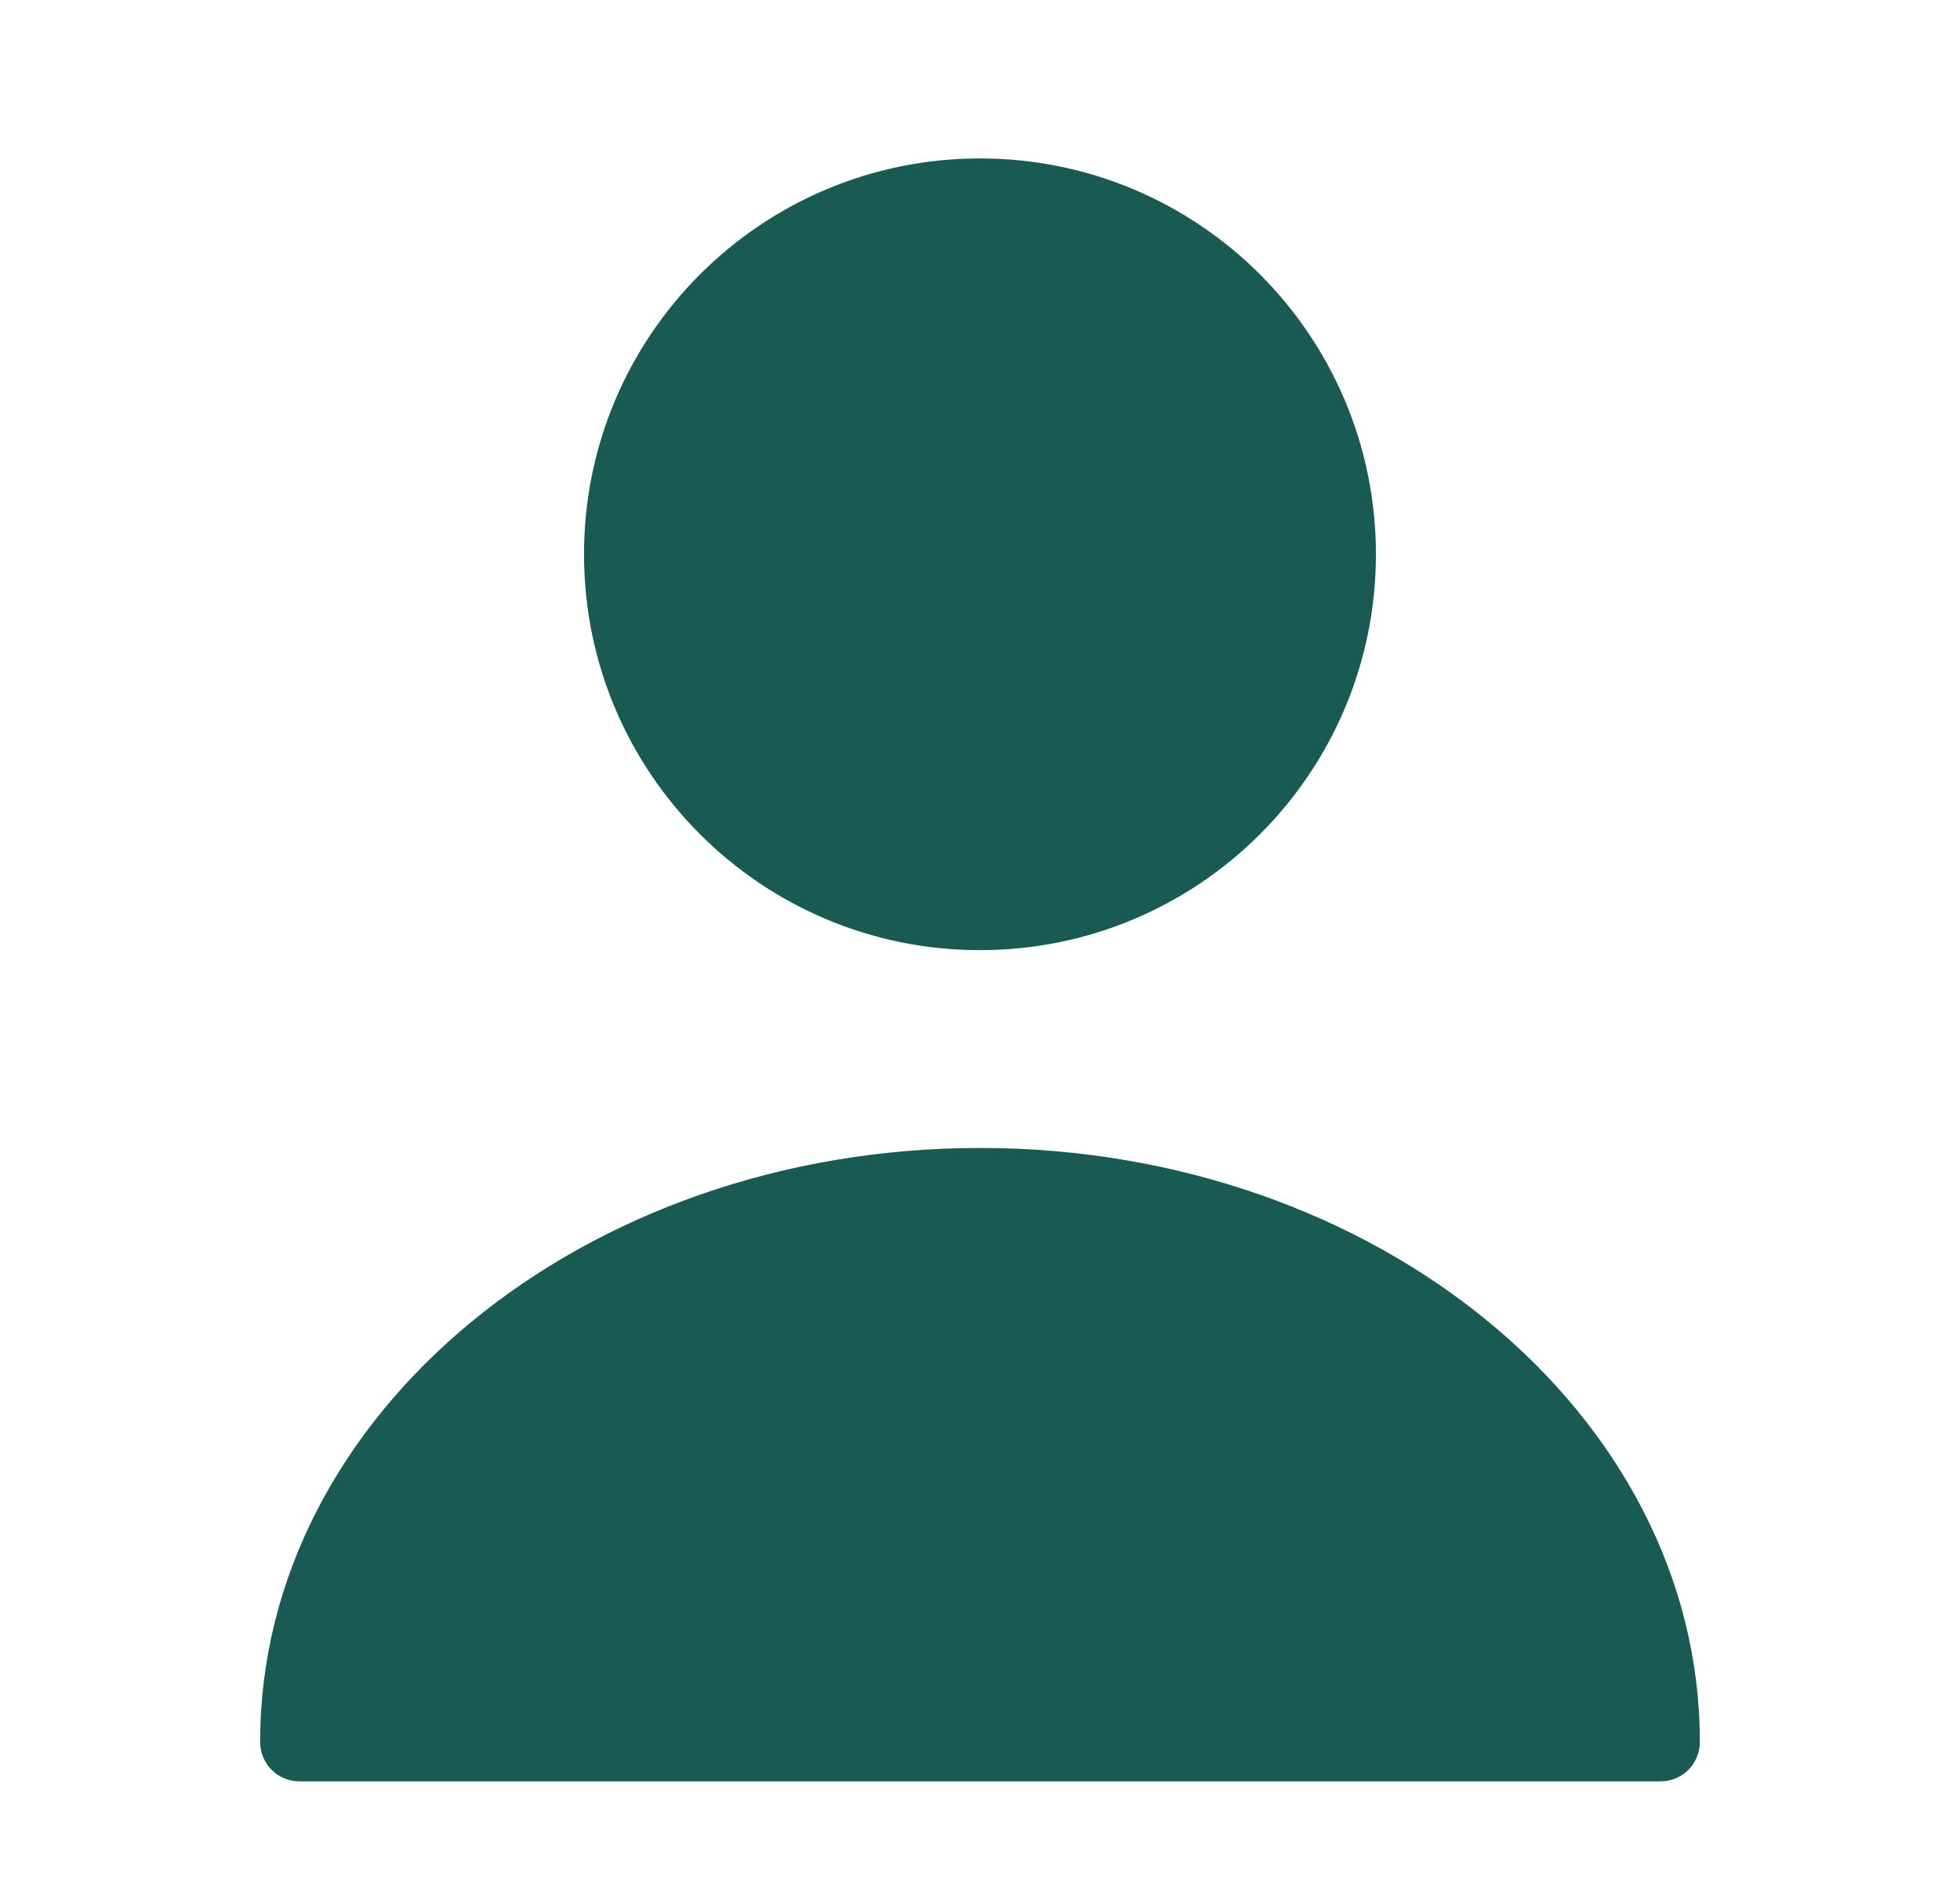
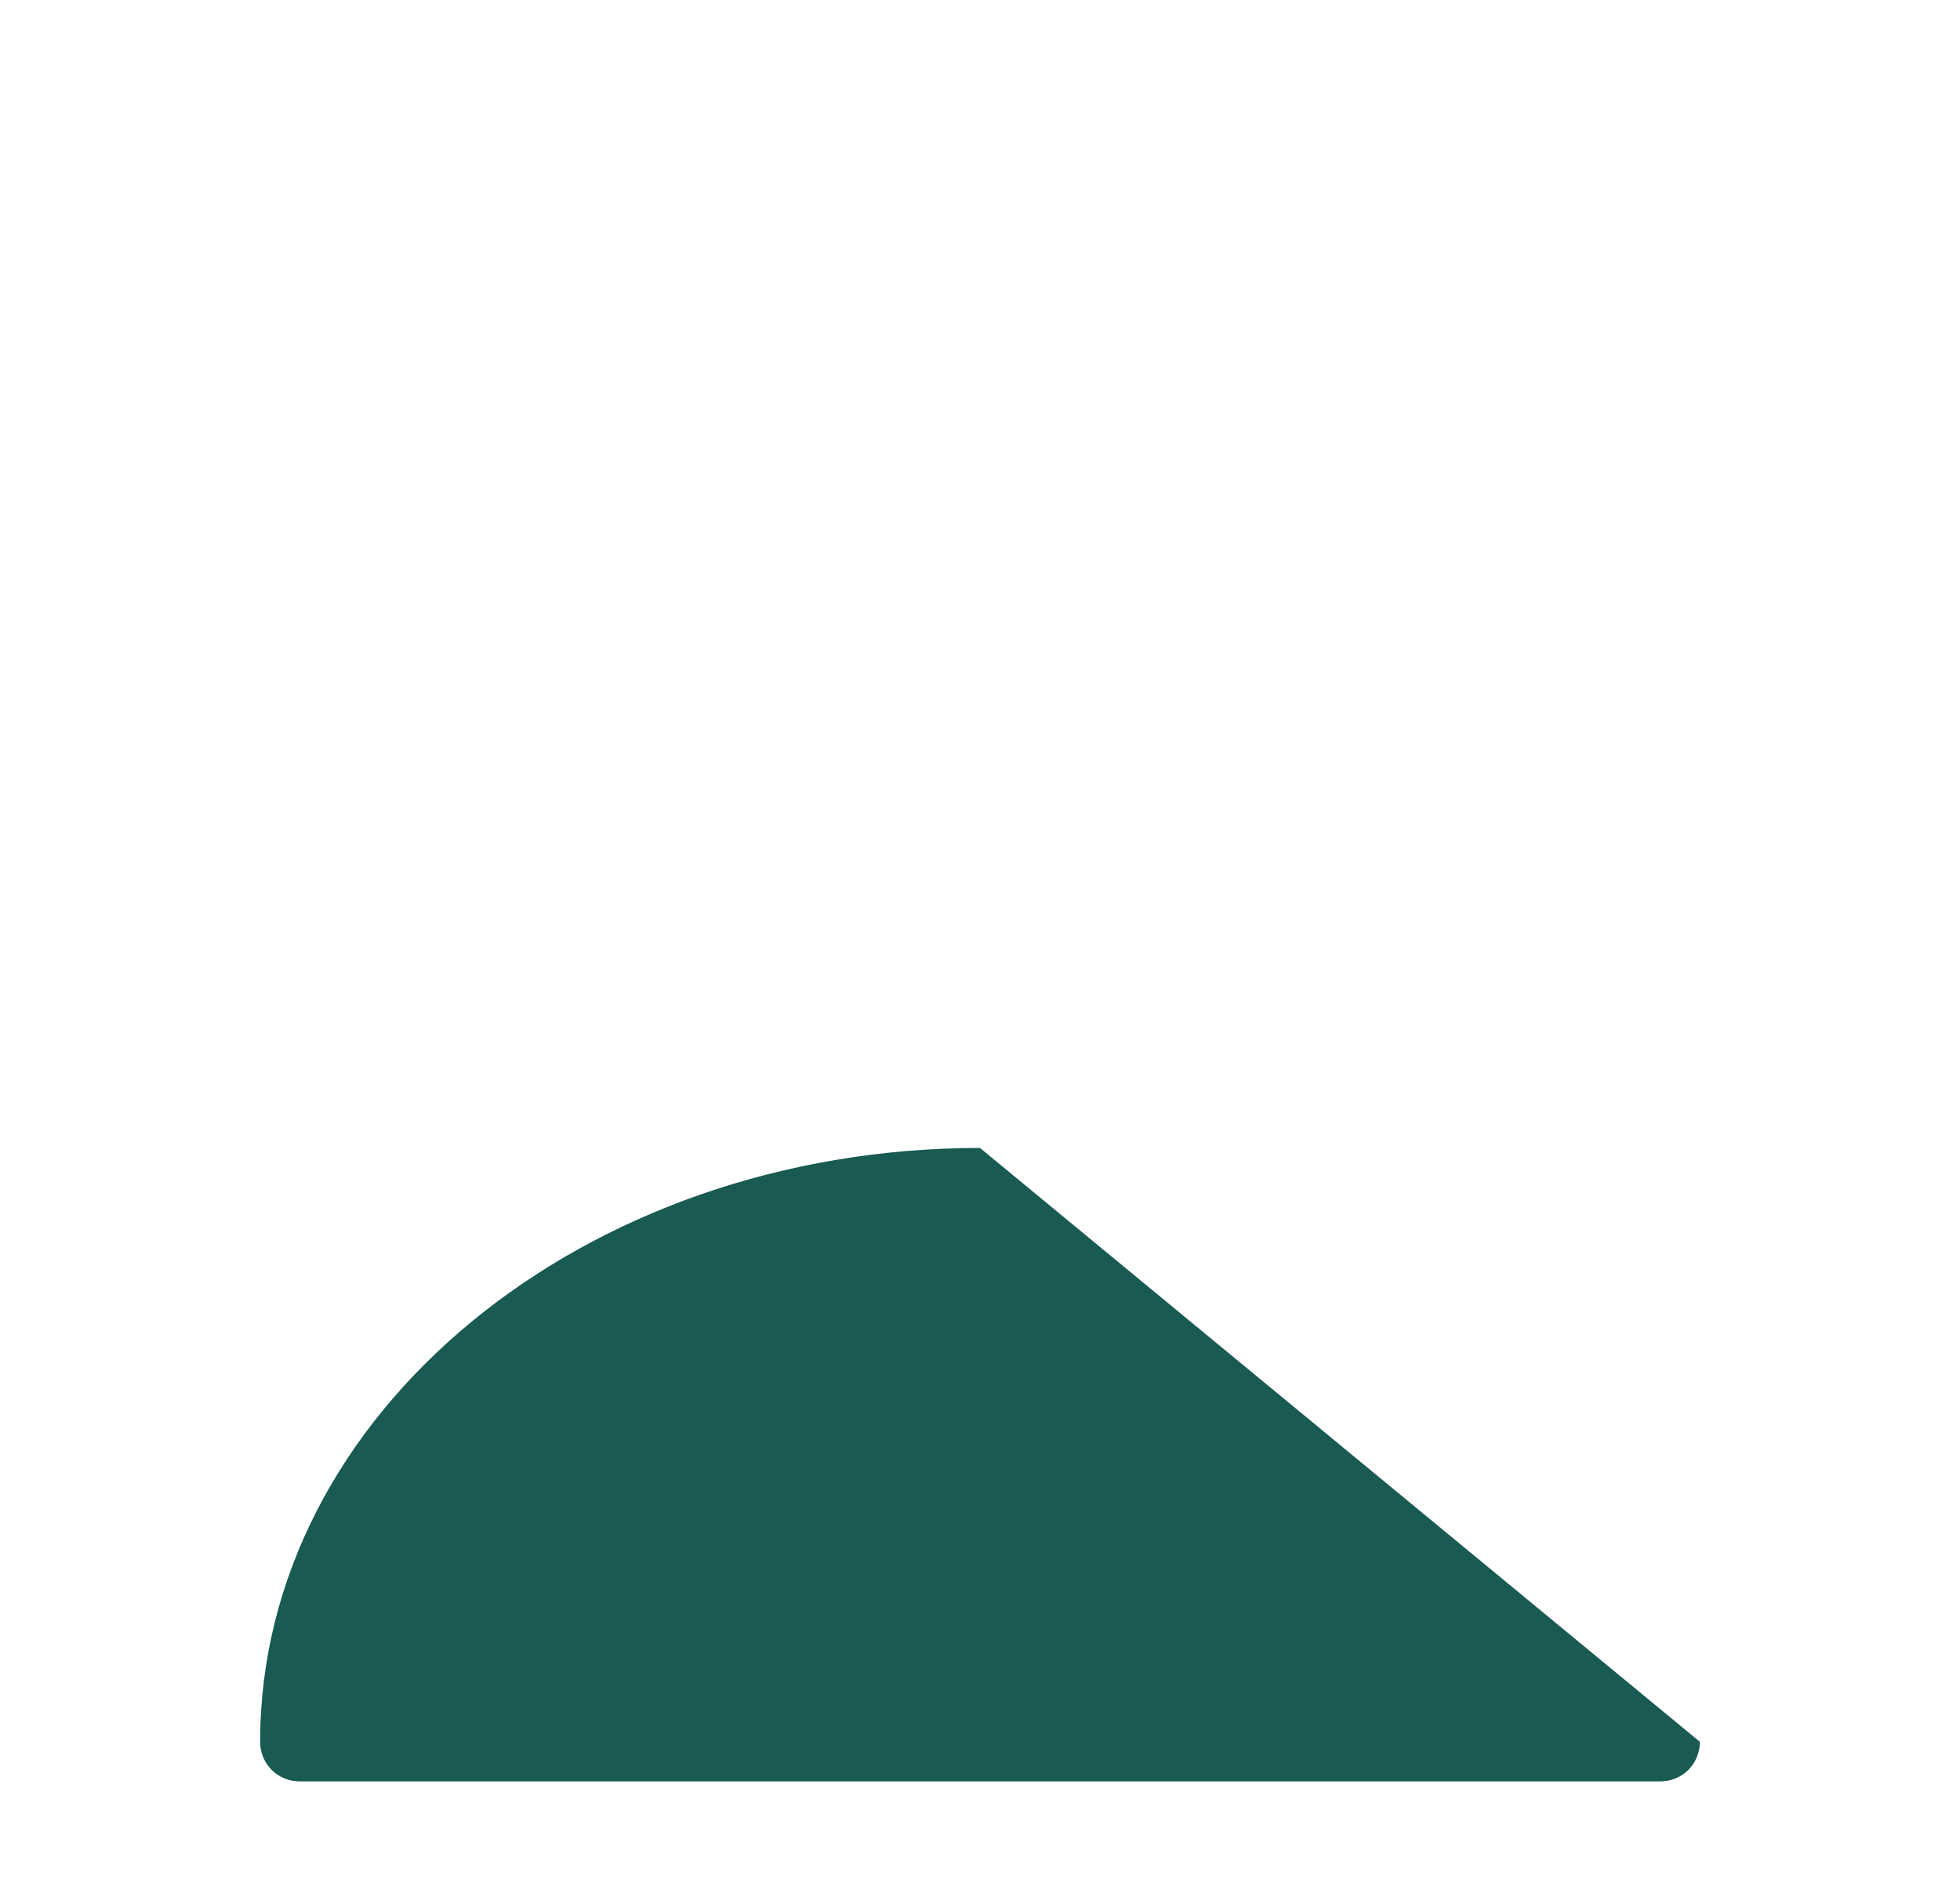
<svg xmlns="http://www.w3.org/2000/svg" width="33" height="32" viewBox="0 0 33 32" fill="none">
-   <path d="M16.5 16.001C20.182 16.001 23.166 13.017 23.166 9.335C23.166 5.653 20.182 2.668 16.5 2.668C12.818 2.668 9.833 5.653 9.833 9.335C9.833 13.017 12.818 16.001 16.5 16.001Z" fill="#195A53" />
-   <path d="M16.5 19.332C9.82 19.332 4.38 23.812 4.38 29.332C4.38 29.705 4.673 29.999 5.047 29.999H27.953C28.327 29.999 28.62 29.705 28.62 29.332C28.62 23.812 23.18 19.332 16.5 19.332Z" fill="#195A53" />
+   <path d="M16.5 19.332C9.82 19.332 4.38 23.812 4.38 29.332C4.38 29.705 4.673 29.999 5.047 29.999H27.953C28.327 29.999 28.62 29.705 28.62 29.332Z" fill="#195A53" />
</svg>